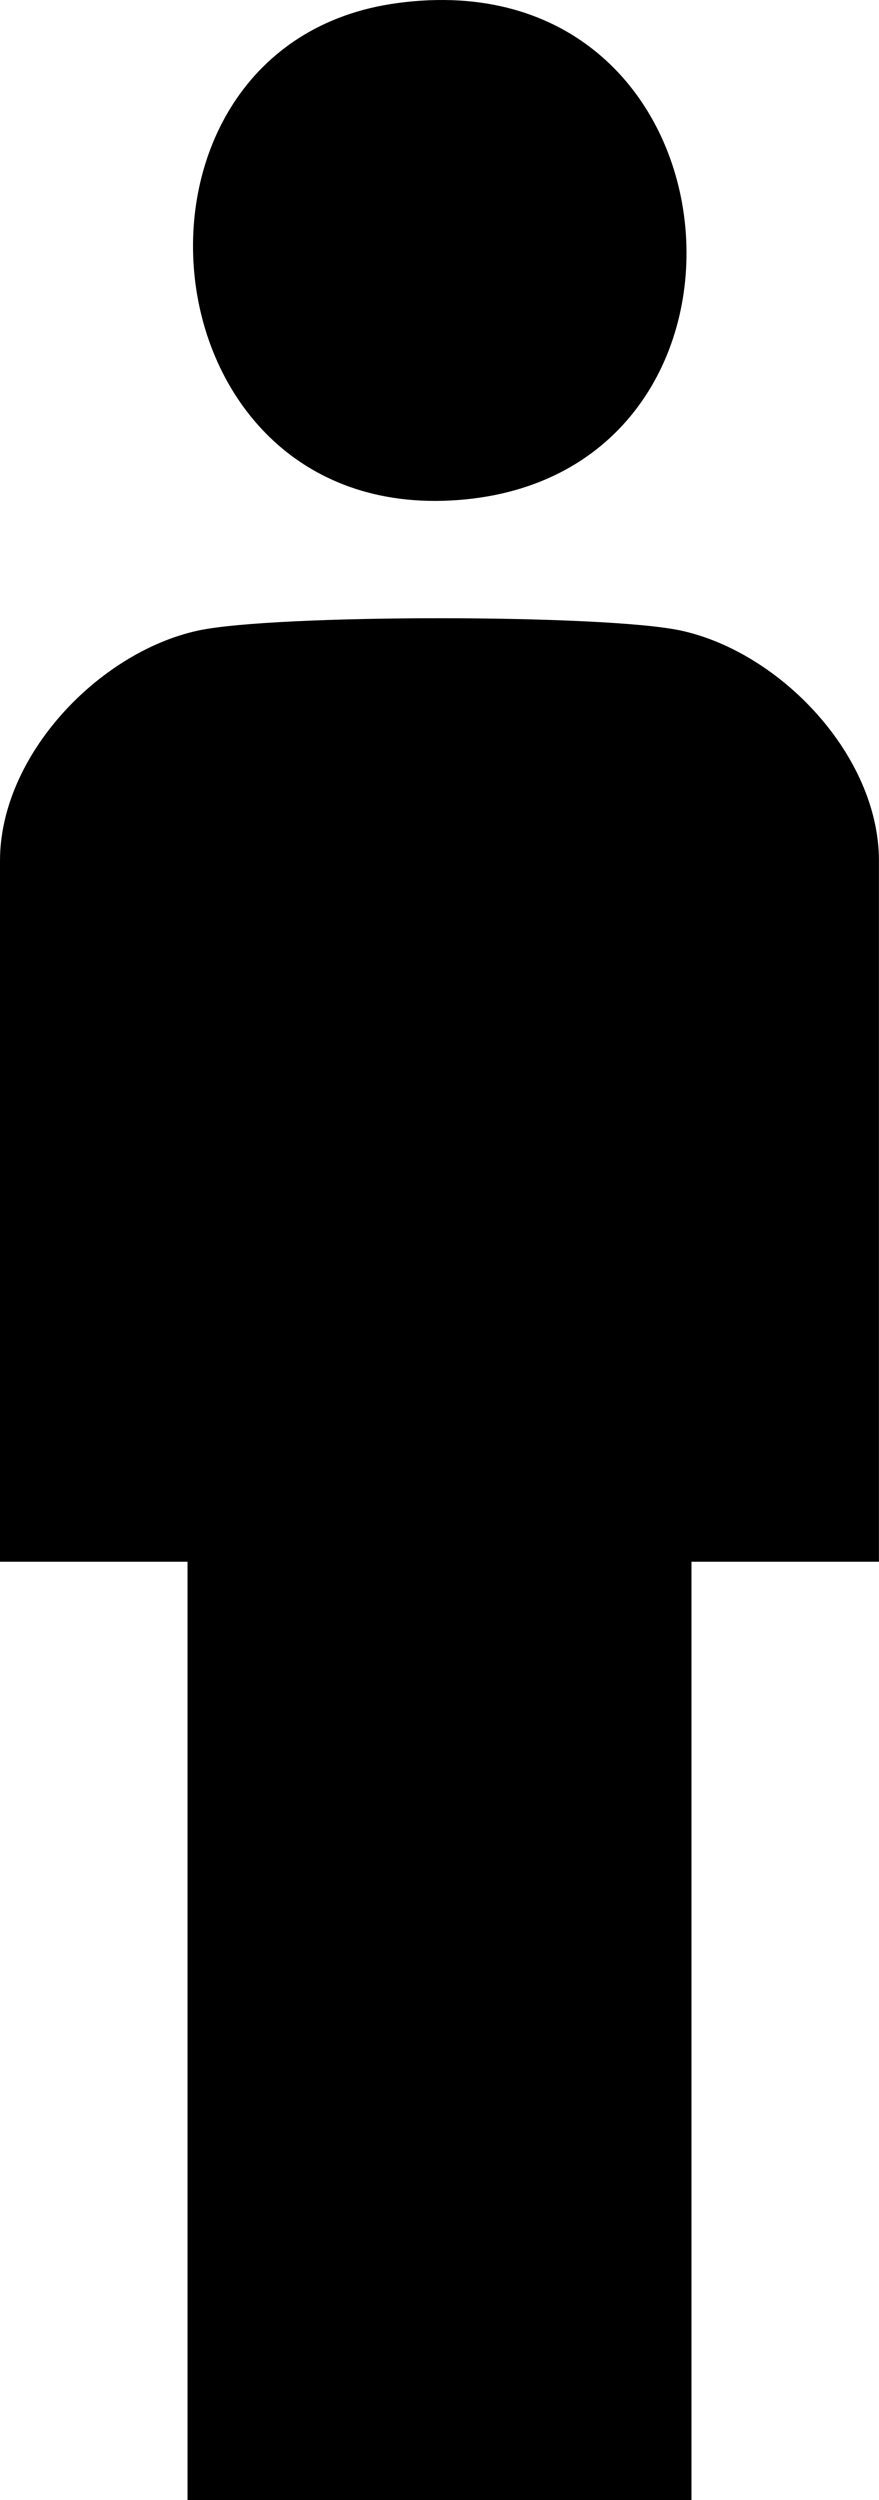
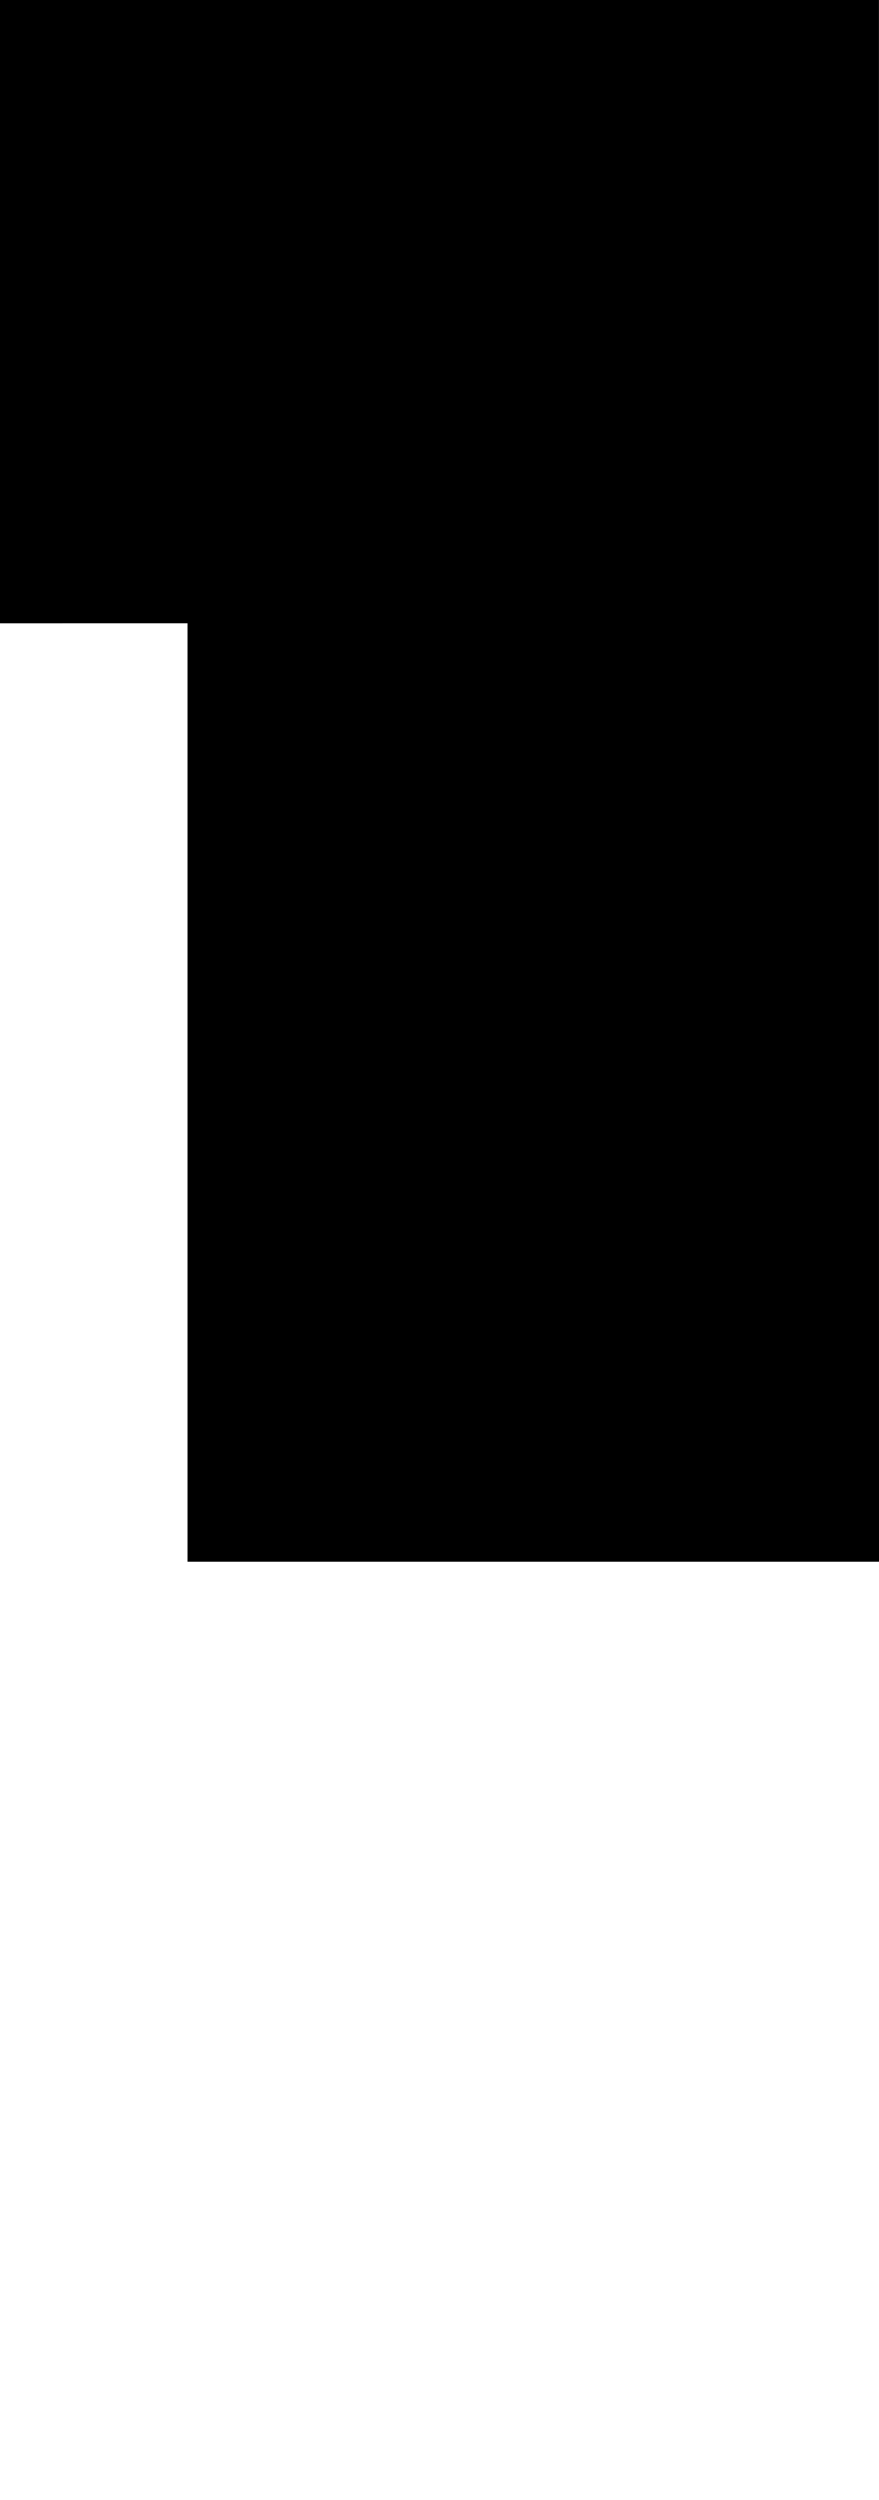
<svg xmlns="http://www.w3.org/2000/svg" id="Laag_2" data-name="Laag 2" viewBox="0 0 150 426.27">
  <g id="Laag_1-2" data-name="Laag 1">
    <g>
-       <path d="M150,266.27h-32v160H32v-160H0v-119.5c0-17.96,16.82-35.54,33.75-39.25,12.91-2.82,69.6-2.82,82.49,0,16.95,3.7,33.75,21.3,33.75,39.25v119.5Z" />
-       <path d="M67.76.53c59.7-8.1,67.34,79.2,11.62,84.62C23.49,90.58,16.13,7.54,67.76.53Z" />
+       <path d="M150,266.27h-32H32v-160H0v-119.5c0-17.96,16.82-35.54,33.75-39.25,12.91-2.82,69.6-2.82,82.49,0,16.95,3.7,33.75,21.3,33.75,39.25v119.5Z" />
    </g>
  </g>
</svg>